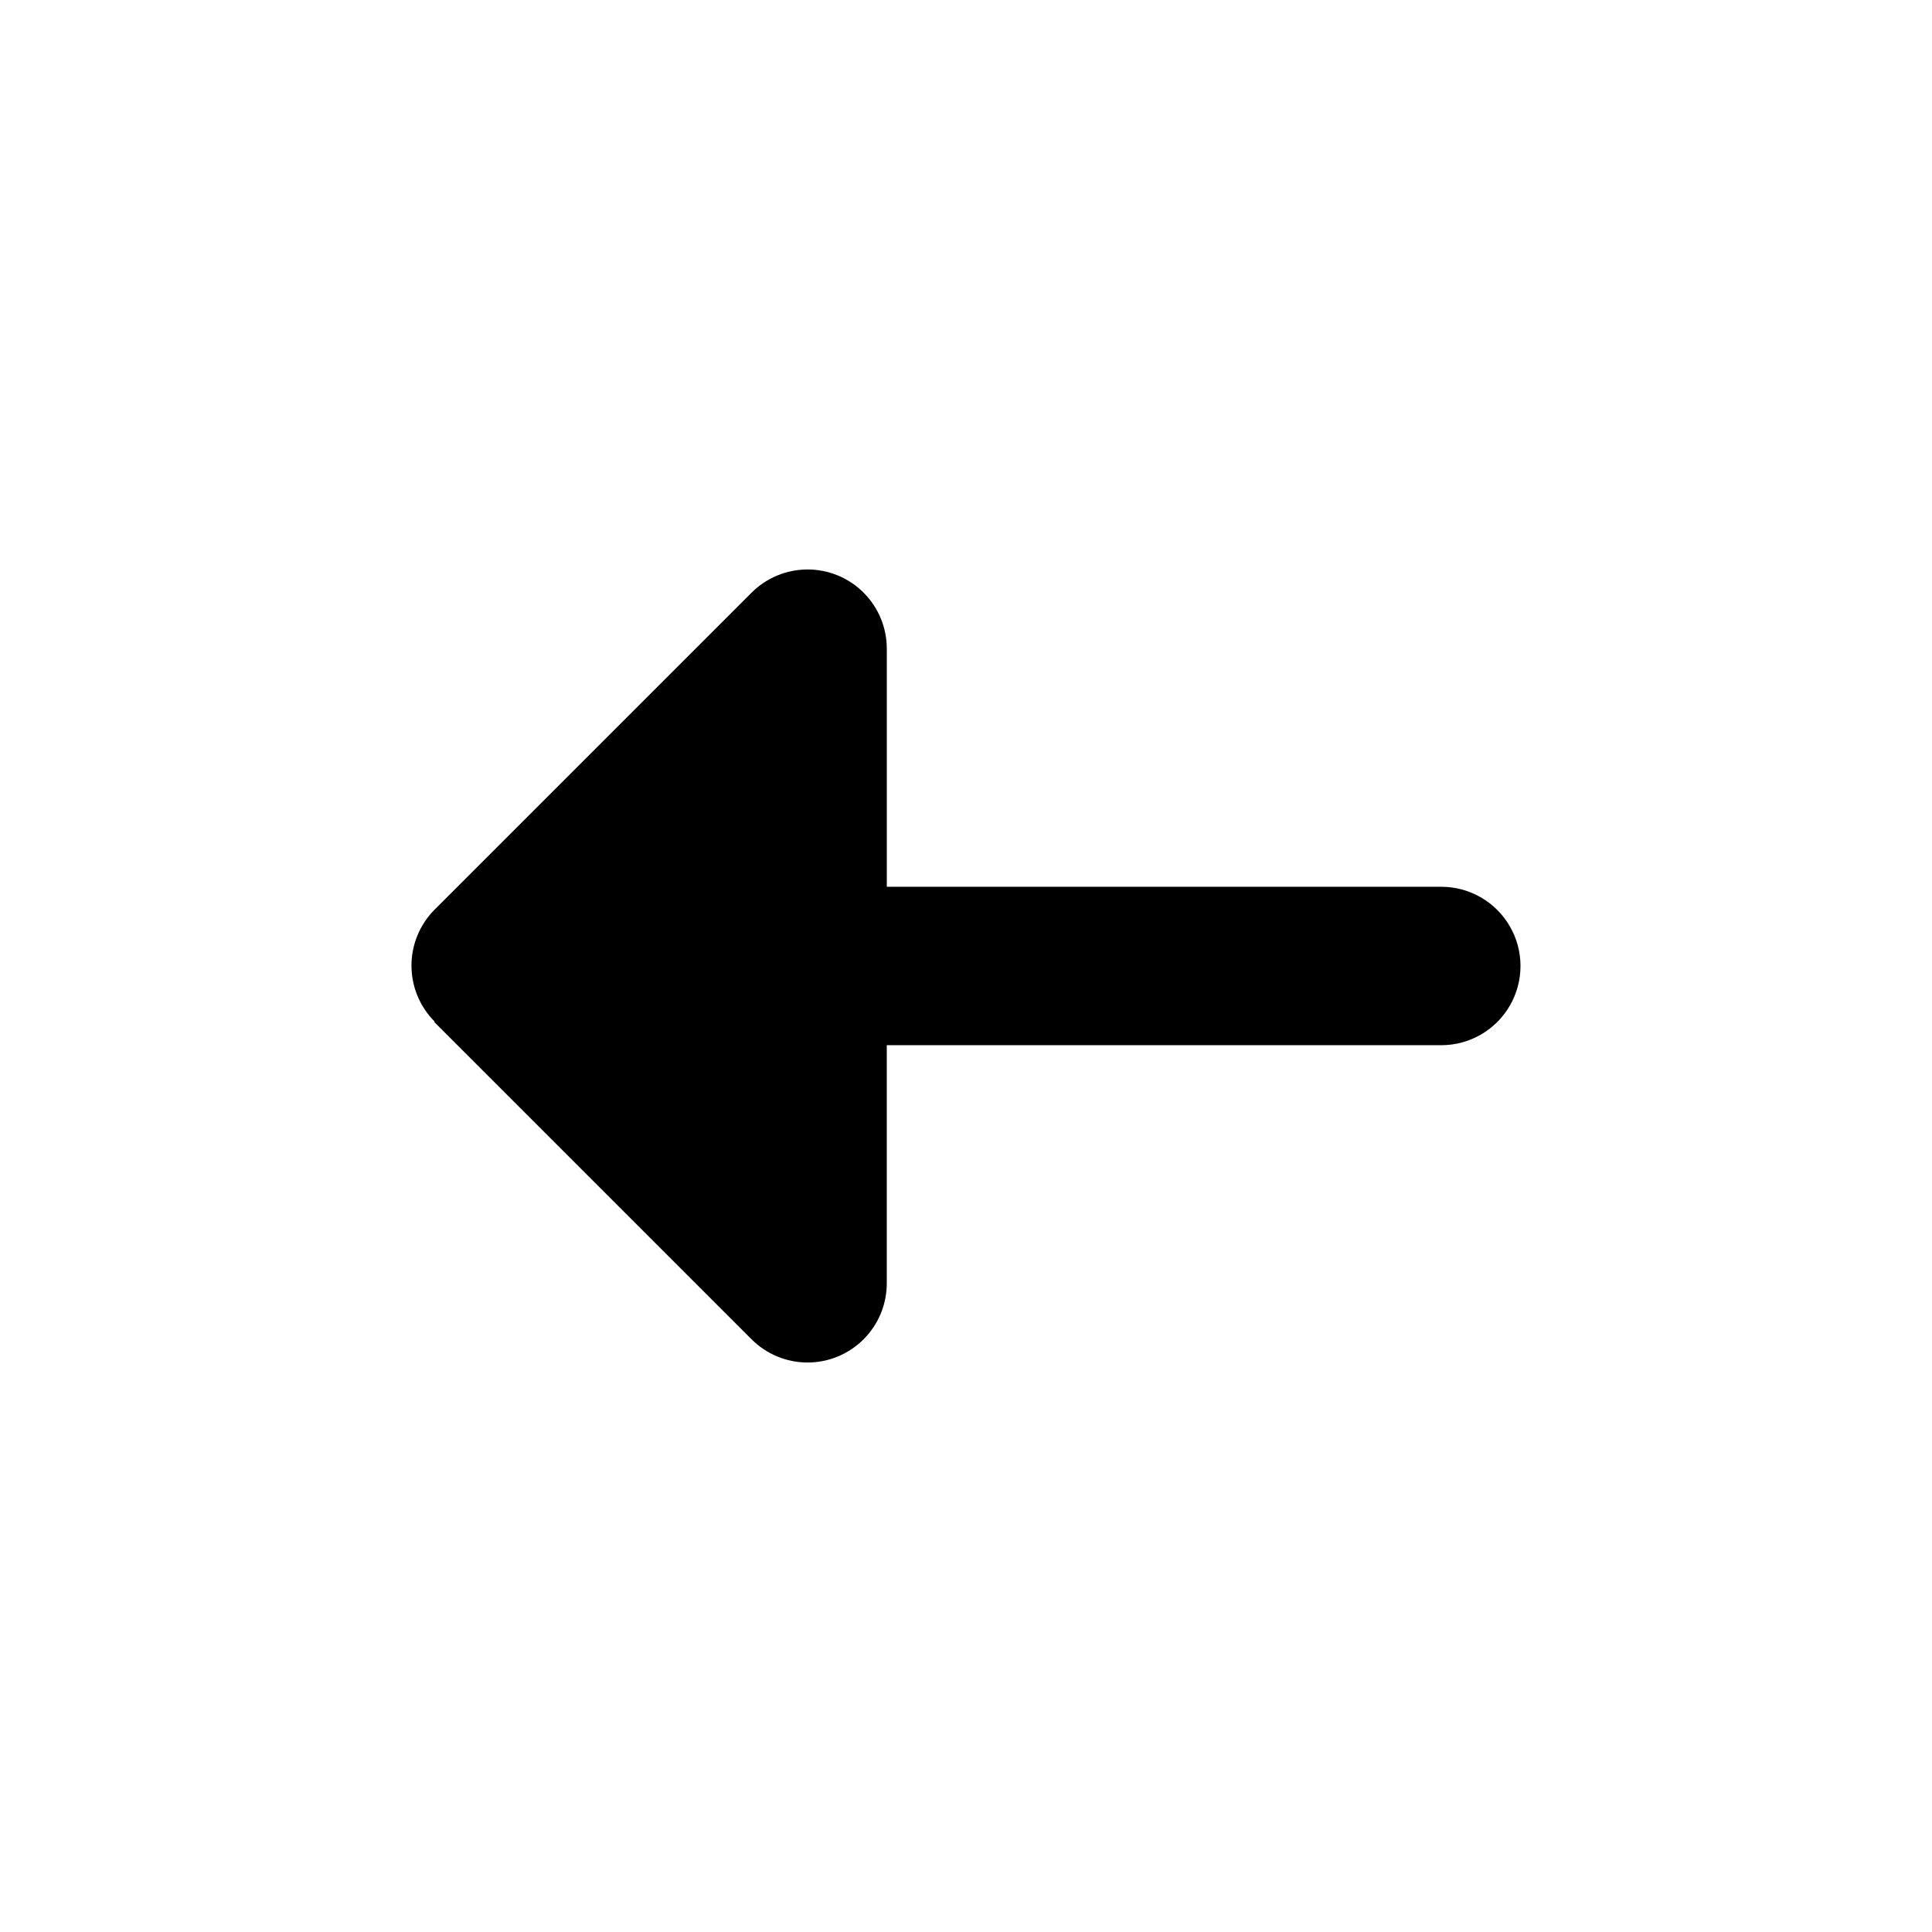
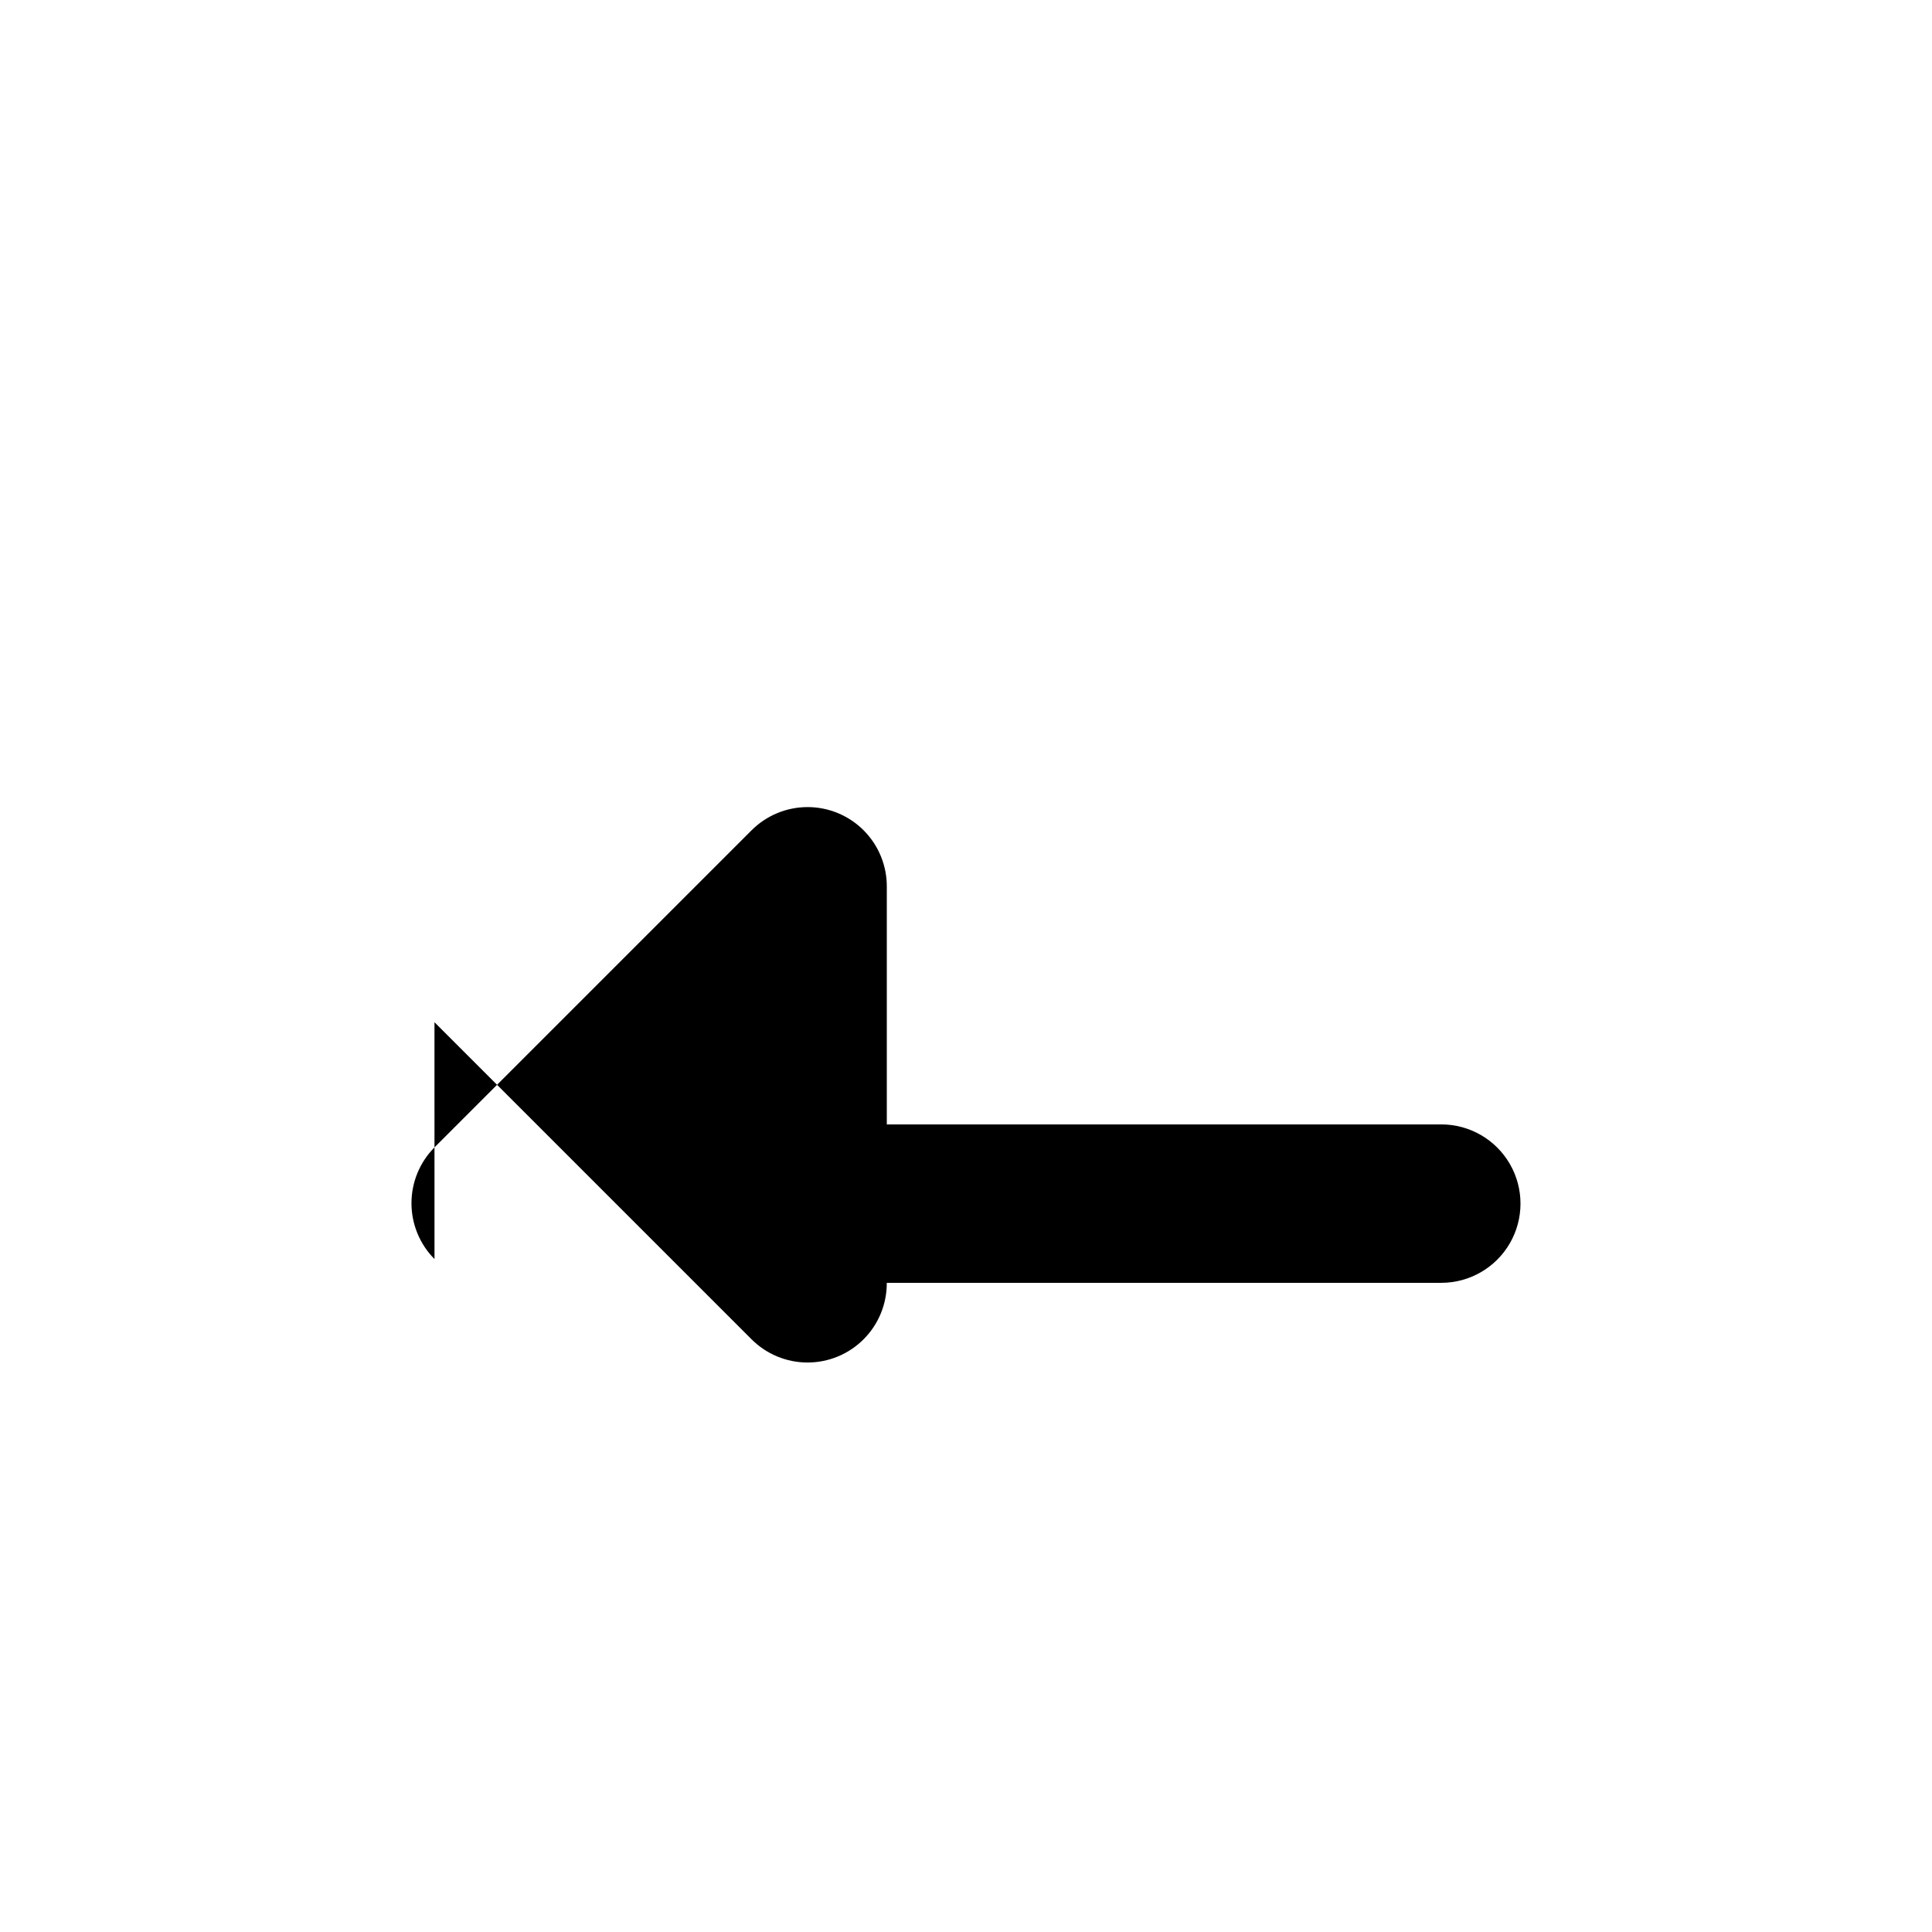
<svg xmlns="http://www.w3.org/2000/svg" fill="#000000" width="800px" height="800px" version="1.1" viewBox="144 144 512 512">
-   <path d="m259.14 414.9 83.969 83.969c3.938 3.969 9.297 6.207 14.887 6.211 5.594 0.004 10.957-2.223 14.898-6.188 3.945-3.965 6.144-9.336 6.113-14.93v-62.973h146.95-0.004c7.5 0 14.43-4.004 18.18-10.496 3.75-6.496 3.75-14.5 0-20.992-3.75-6.496-10.68-10.496-18.18-10.496h-146.94v-62.977c0.031-5.594-2.168-10.965-6.113-14.93-3.941-3.965-9.305-6.191-14.898-6.184-5.59 0.004-10.949 2.238-14.887 6.207l-83.969 83.969c-3.91 3.934-6.102 9.254-6.102 14.801 0 5.543 2.191 10.867 6.102 14.797z" />
+   <path d="m259.14 414.9 83.969 83.969c3.938 3.969 9.297 6.207 14.887 6.211 5.594 0.004 10.957-2.223 14.898-6.188 3.945-3.965 6.144-9.336 6.113-14.93h146.95-0.004c7.5 0 14.43-4.004 18.18-10.496 3.75-6.496 3.75-14.5 0-20.992-3.75-6.496-10.68-10.496-18.18-10.496h-146.94v-62.977c0.031-5.594-2.168-10.965-6.113-14.93-3.941-3.965-9.305-6.191-14.898-6.184-5.59 0.004-10.949 2.238-14.887 6.207l-83.969 83.969c-3.91 3.934-6.102 9.254-6.102 14.801 0 5.543 2.191 10.867 6.102 14.797z" />
</svg>